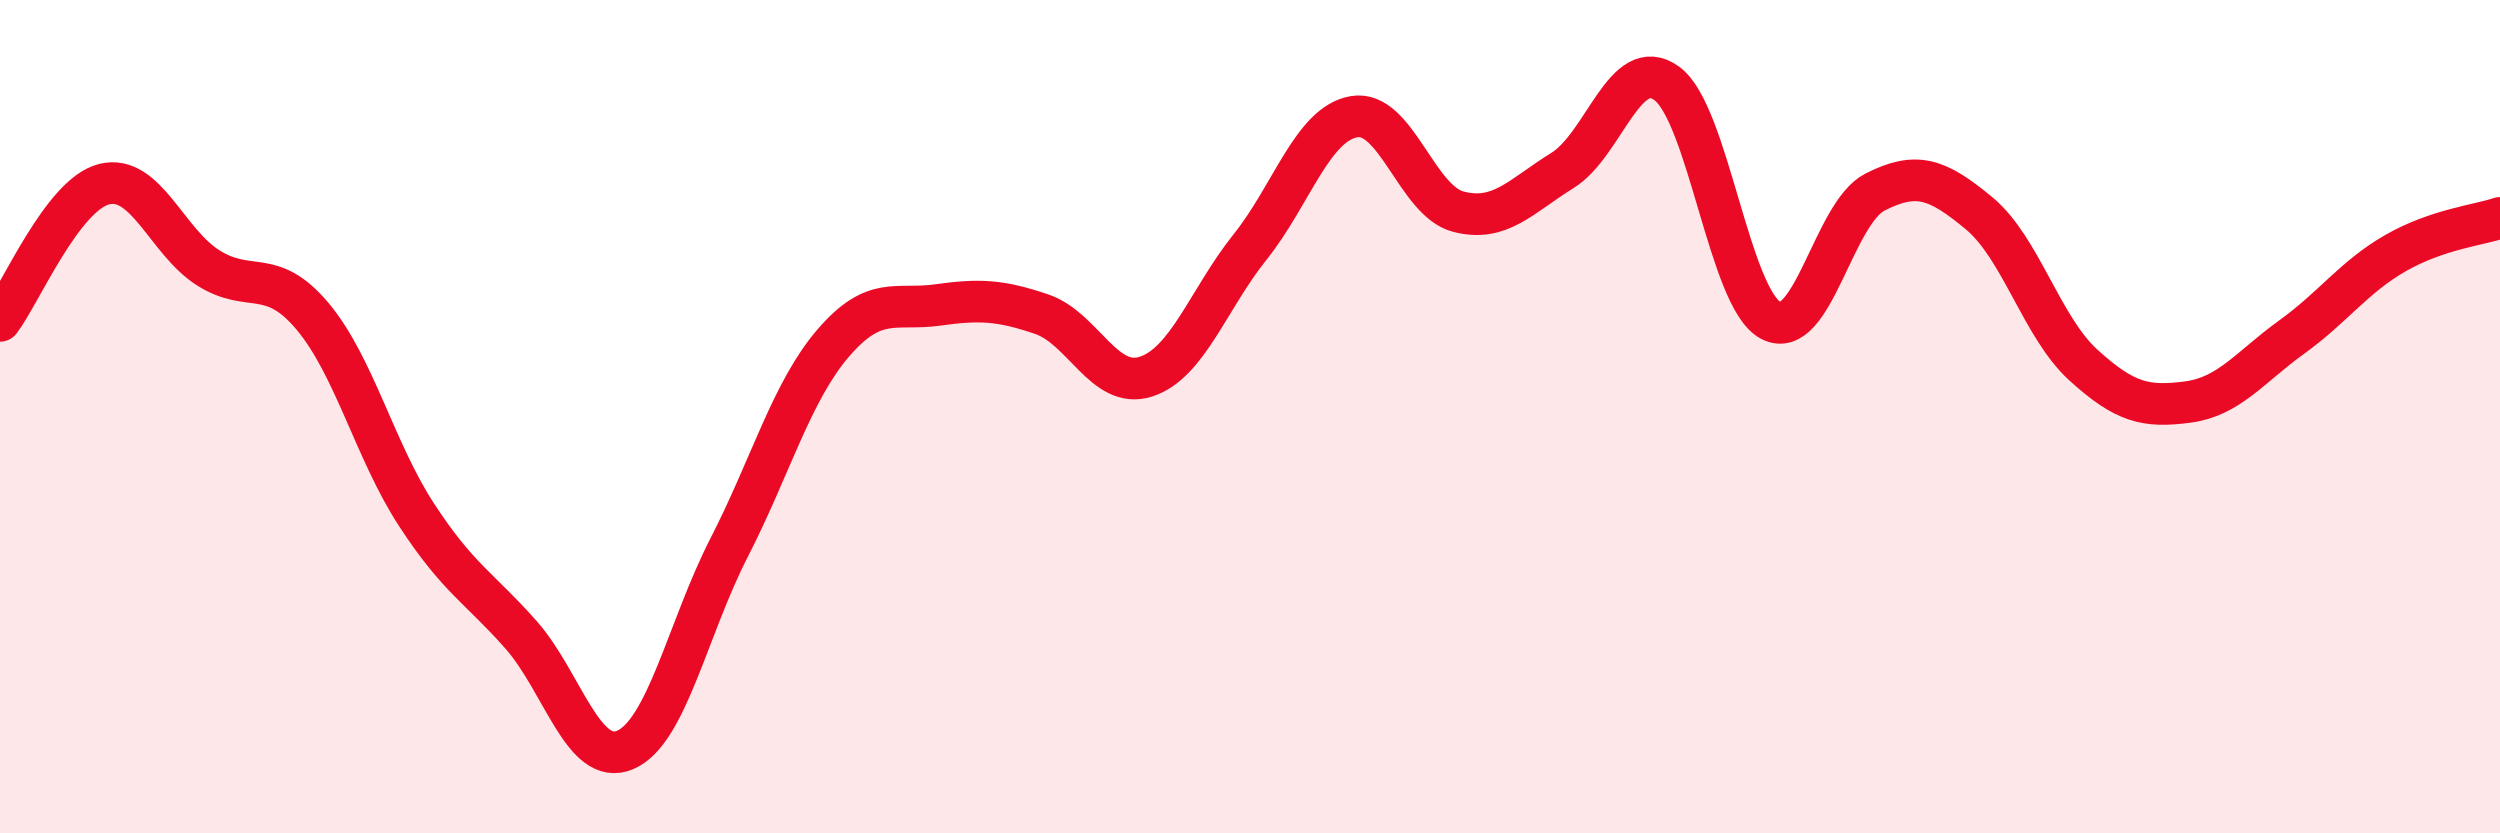
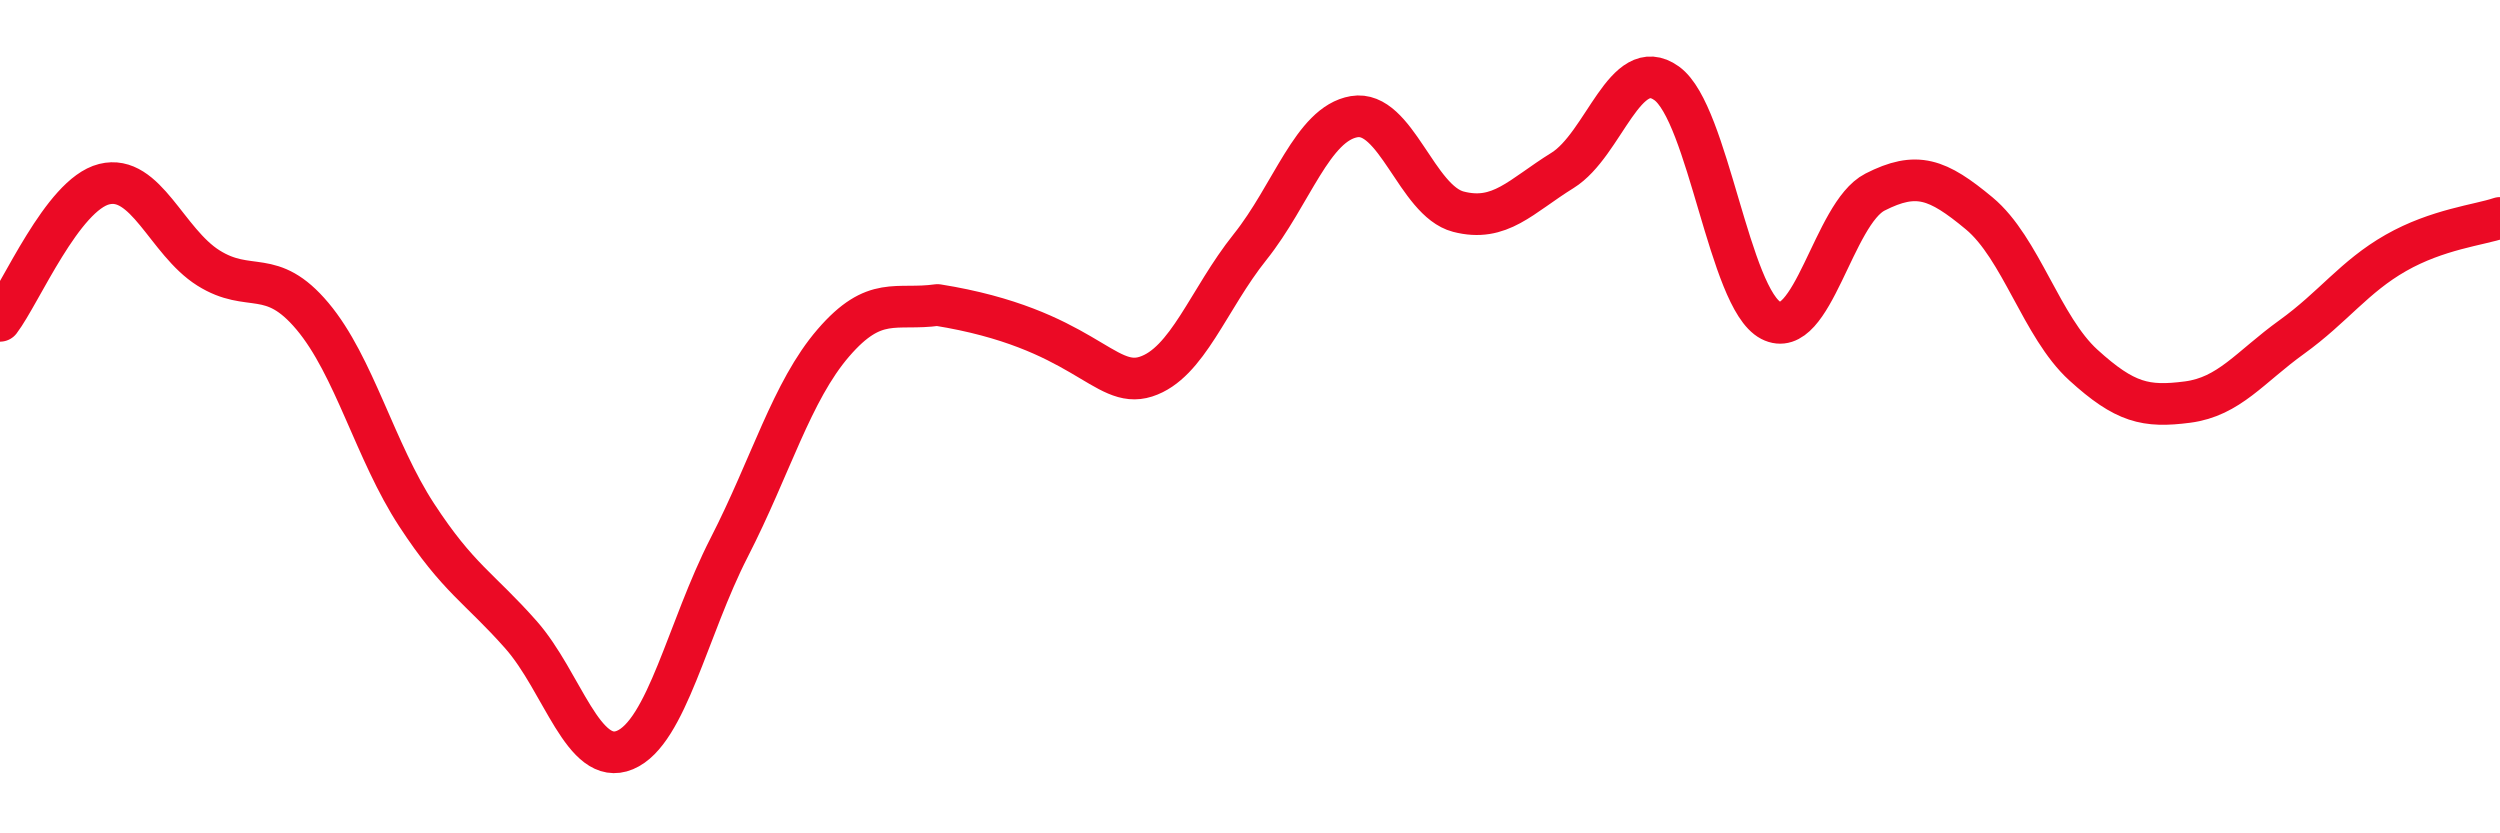
<svg xmlns="http://www.w3.org/2000/svg" width="60" height="20" viewBox="0 0 60 20">
-   <path d="M 0,7.7 C 0.5,7.04 1.5,4.67 2.5,4.42 C 3.5,4.17 4,5.8 5,6.43 C 6,7.06 6.5,6.4 7.5,7.59 C 8.5,8.78 9,10.83 10,12.36 C 11,13.89 11.5,14.1 12.5,15.23 C 13.5,16.36 14,18.42 15,18 C 16,17.58 16.5,15.09 17.5,13.14 C 18.5,11.19 19,9.39 20,8.23 C 21,7.07 21.5,7.46 22.5,7.32 C 23.5,7.18 24,7.2 25,7.54 C 26,7.88 26.5,9.36 27.5,9.04 C 28.5,8.72 29,7.18 30,5.93 C 31,4.68 31.5,2.97 32.5,2.8 C 33.5,2.63 34,4.82 35,5.08 C 36,5.34 36.5,4.71 37.5,4.09 C 38.5,3.47 39,1.28 40,2 C 41,2.72 41.5,7.17 42.5,7.69 C 43.5,8.21 44,5.12 45,4.61 C 46,4.1 46.5,4.29 47.5,5.12 C 48.5,5.95 49,7.85 50,8.76 C 51,9.67 51.5,9.78 52.5,9.65 C 53.5,9.52 54,8.81 55,8.09 C 56,7.37 56.5,6.64 57.5,6.07 C 58.5,5.5 59.5,5.4 60,5.23L60 20L0 20Z" fill="#EB0A25" opacity="0.1" stroke-linecap="round" stroke-linejoin="round" />
-   <path d="M 0,7.7 C 0.5,7.04 1.5,4.67 2.5,4.42 C 3.5,4.17 4,5.8 5,6.43 C 6,7.06 6.5,6.4 7.5,7.59 C 8.5,8.78 9,10.83 10,12.36 C 11,13.89 11.5,14.1 12.5,15.23 C 13.5,16.36 14,18.42 15,18 C 16,17.58 16.5,15.09 17.5,13.14 C 18.5,11.19 19,9.39 20,8.23 C 21,7.07 21.5,7.46 22.5,7.32 C 23.5,7.18 24,7.2 25,7.54 C 26,7.88 26.5,9.36 27.5,9.04 C 28.5,8.72 29,7.18 30,5.93 C 31,4.68 31.5,2.97 32.5,2.8 C 33.5,2.63 34,4.82 35,5.08 C 36,5.34 36.5,4.71 37.5,4.09 C 38.5,3.47 39,1.28 40,2 C 41,2.72 41.5,7.17 42.5,7.69 C 43.5,8.21 44,5.12 45,4.61 C 46,4.1 46.5,4.29 47.5,5.12 C 48.5,5.95 49,7.85 50,8.76 C 51,9.67 51.5,9.78 52.5,9.65 C 53.5,9.52 54,8.81 55,8.09 C 56,7.37 56.5,6.64 57.5,6.07 C 58.5,5.5 59.5,5.4 60,5.23" stroke="#EB0A25" stroke-width="1" fill="none" stroke-linecap="round" stroke-linejoin="round" />
+   <path d="M 0,7.7 C 0.5,7.04 1.5,4.67 2.5,4.42 C 3.5,4.17 4,5.8 5,6.43 C 6,7.06 6.5,6.4 7.5,7.59 C 8.5,8.78 9,10.83 10,12.36 C 11,13.89 11.5,14.1 12.5,15.23 C 13.5,16.36 14,18.42 15,18 C 16,17.58 16.5,15.09 17.5,13.14 C 18.5,11.19 19,9.39 20,8.23 C 21,7.07 21.5,7.46 22.5,7.32 C 26,7.88 26.5,9.36 27.5,9.04 C 28.5,8.72 29,7.18 30,5.93 C 31,4.68 31.5,2.97 32.5,2.8 C 33.5,2.63 34,4.82 35,5.08 C 36,5.34 36.5,4.71 37.5,4.09 C 38.5,3.47 39,1.28 40,2 C 41,2.72 41.5,7.17 42.5,7.69 C 43.5,8.21 44,5.12 45,4.61 C 46,4.1 46.5,4.29 47.5,5.12 C 48.5,5.95 49,7.85 50,8.76 C 51,9.67 51.5,9.78 52.5,9.65 C 53.5,9.52 54,8.81 55,8.09 C 56,7.37 56.5,6.64 57.5,6.07 C 58.5,5.5 59.5,5.4 60,5.23" stroke="#EB0A25" stroke-width="1" fill="none" stroke-linecap="round" stroke-linejoin="round" />
</svg>